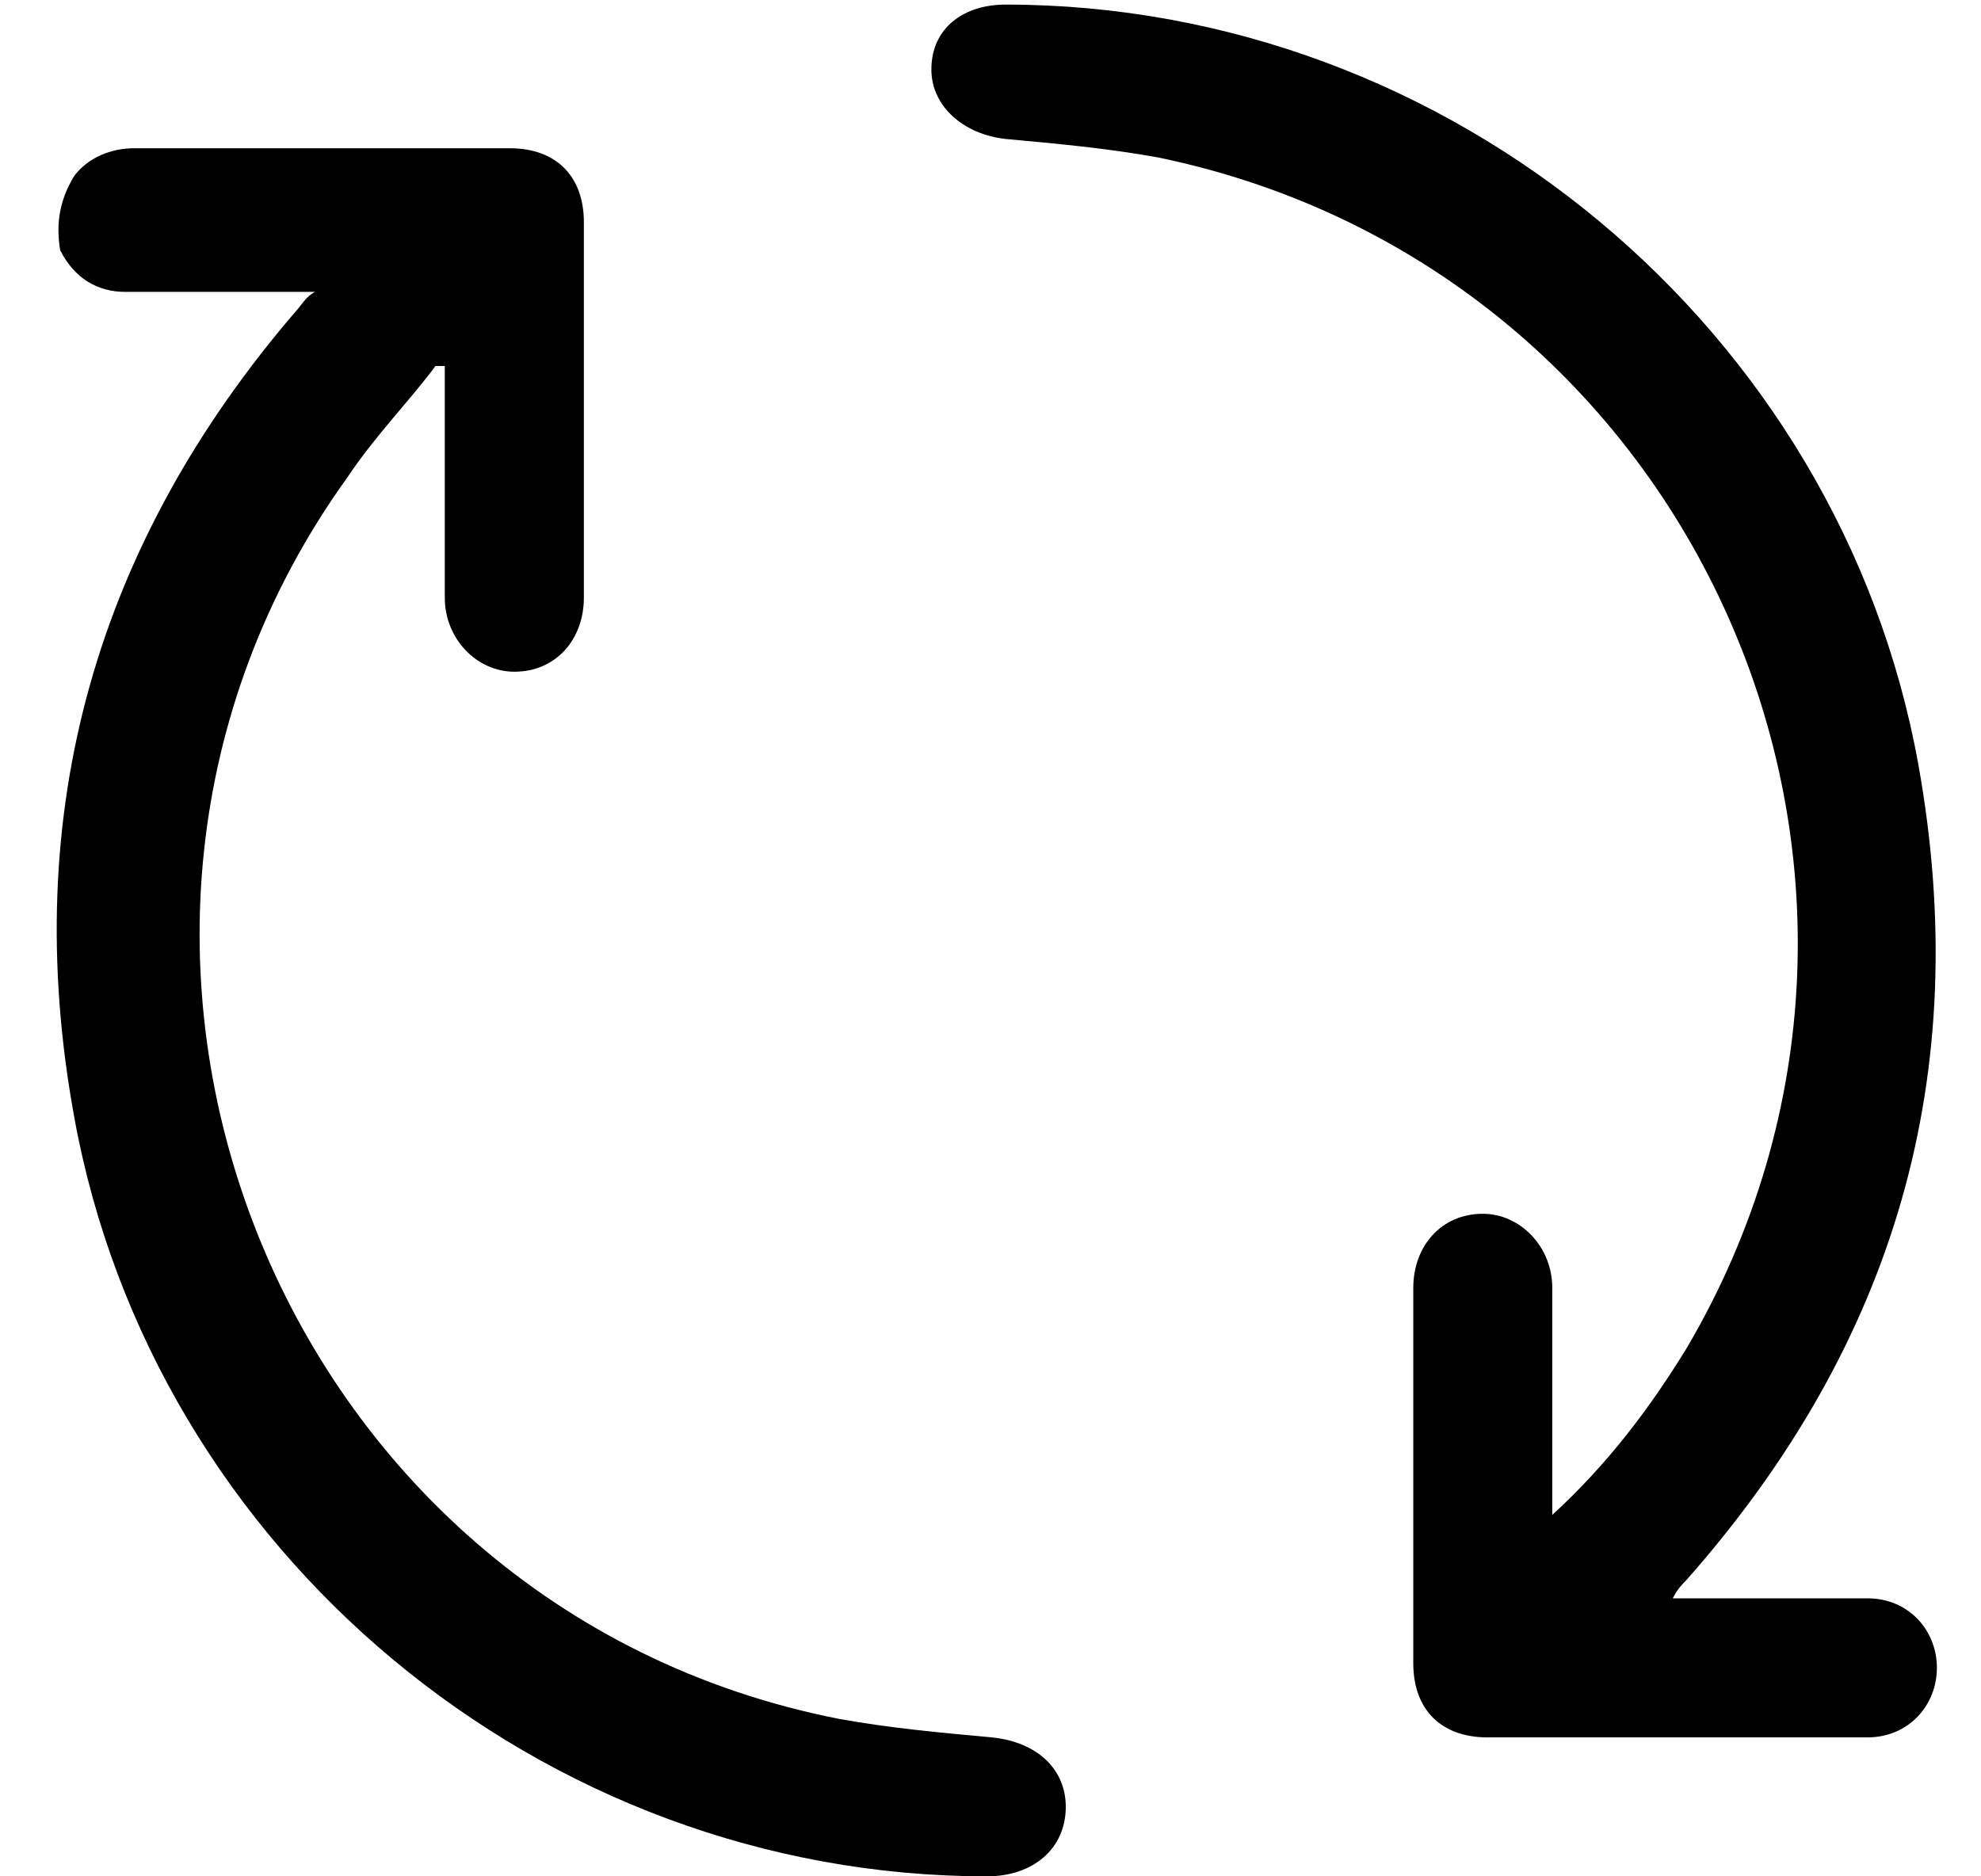
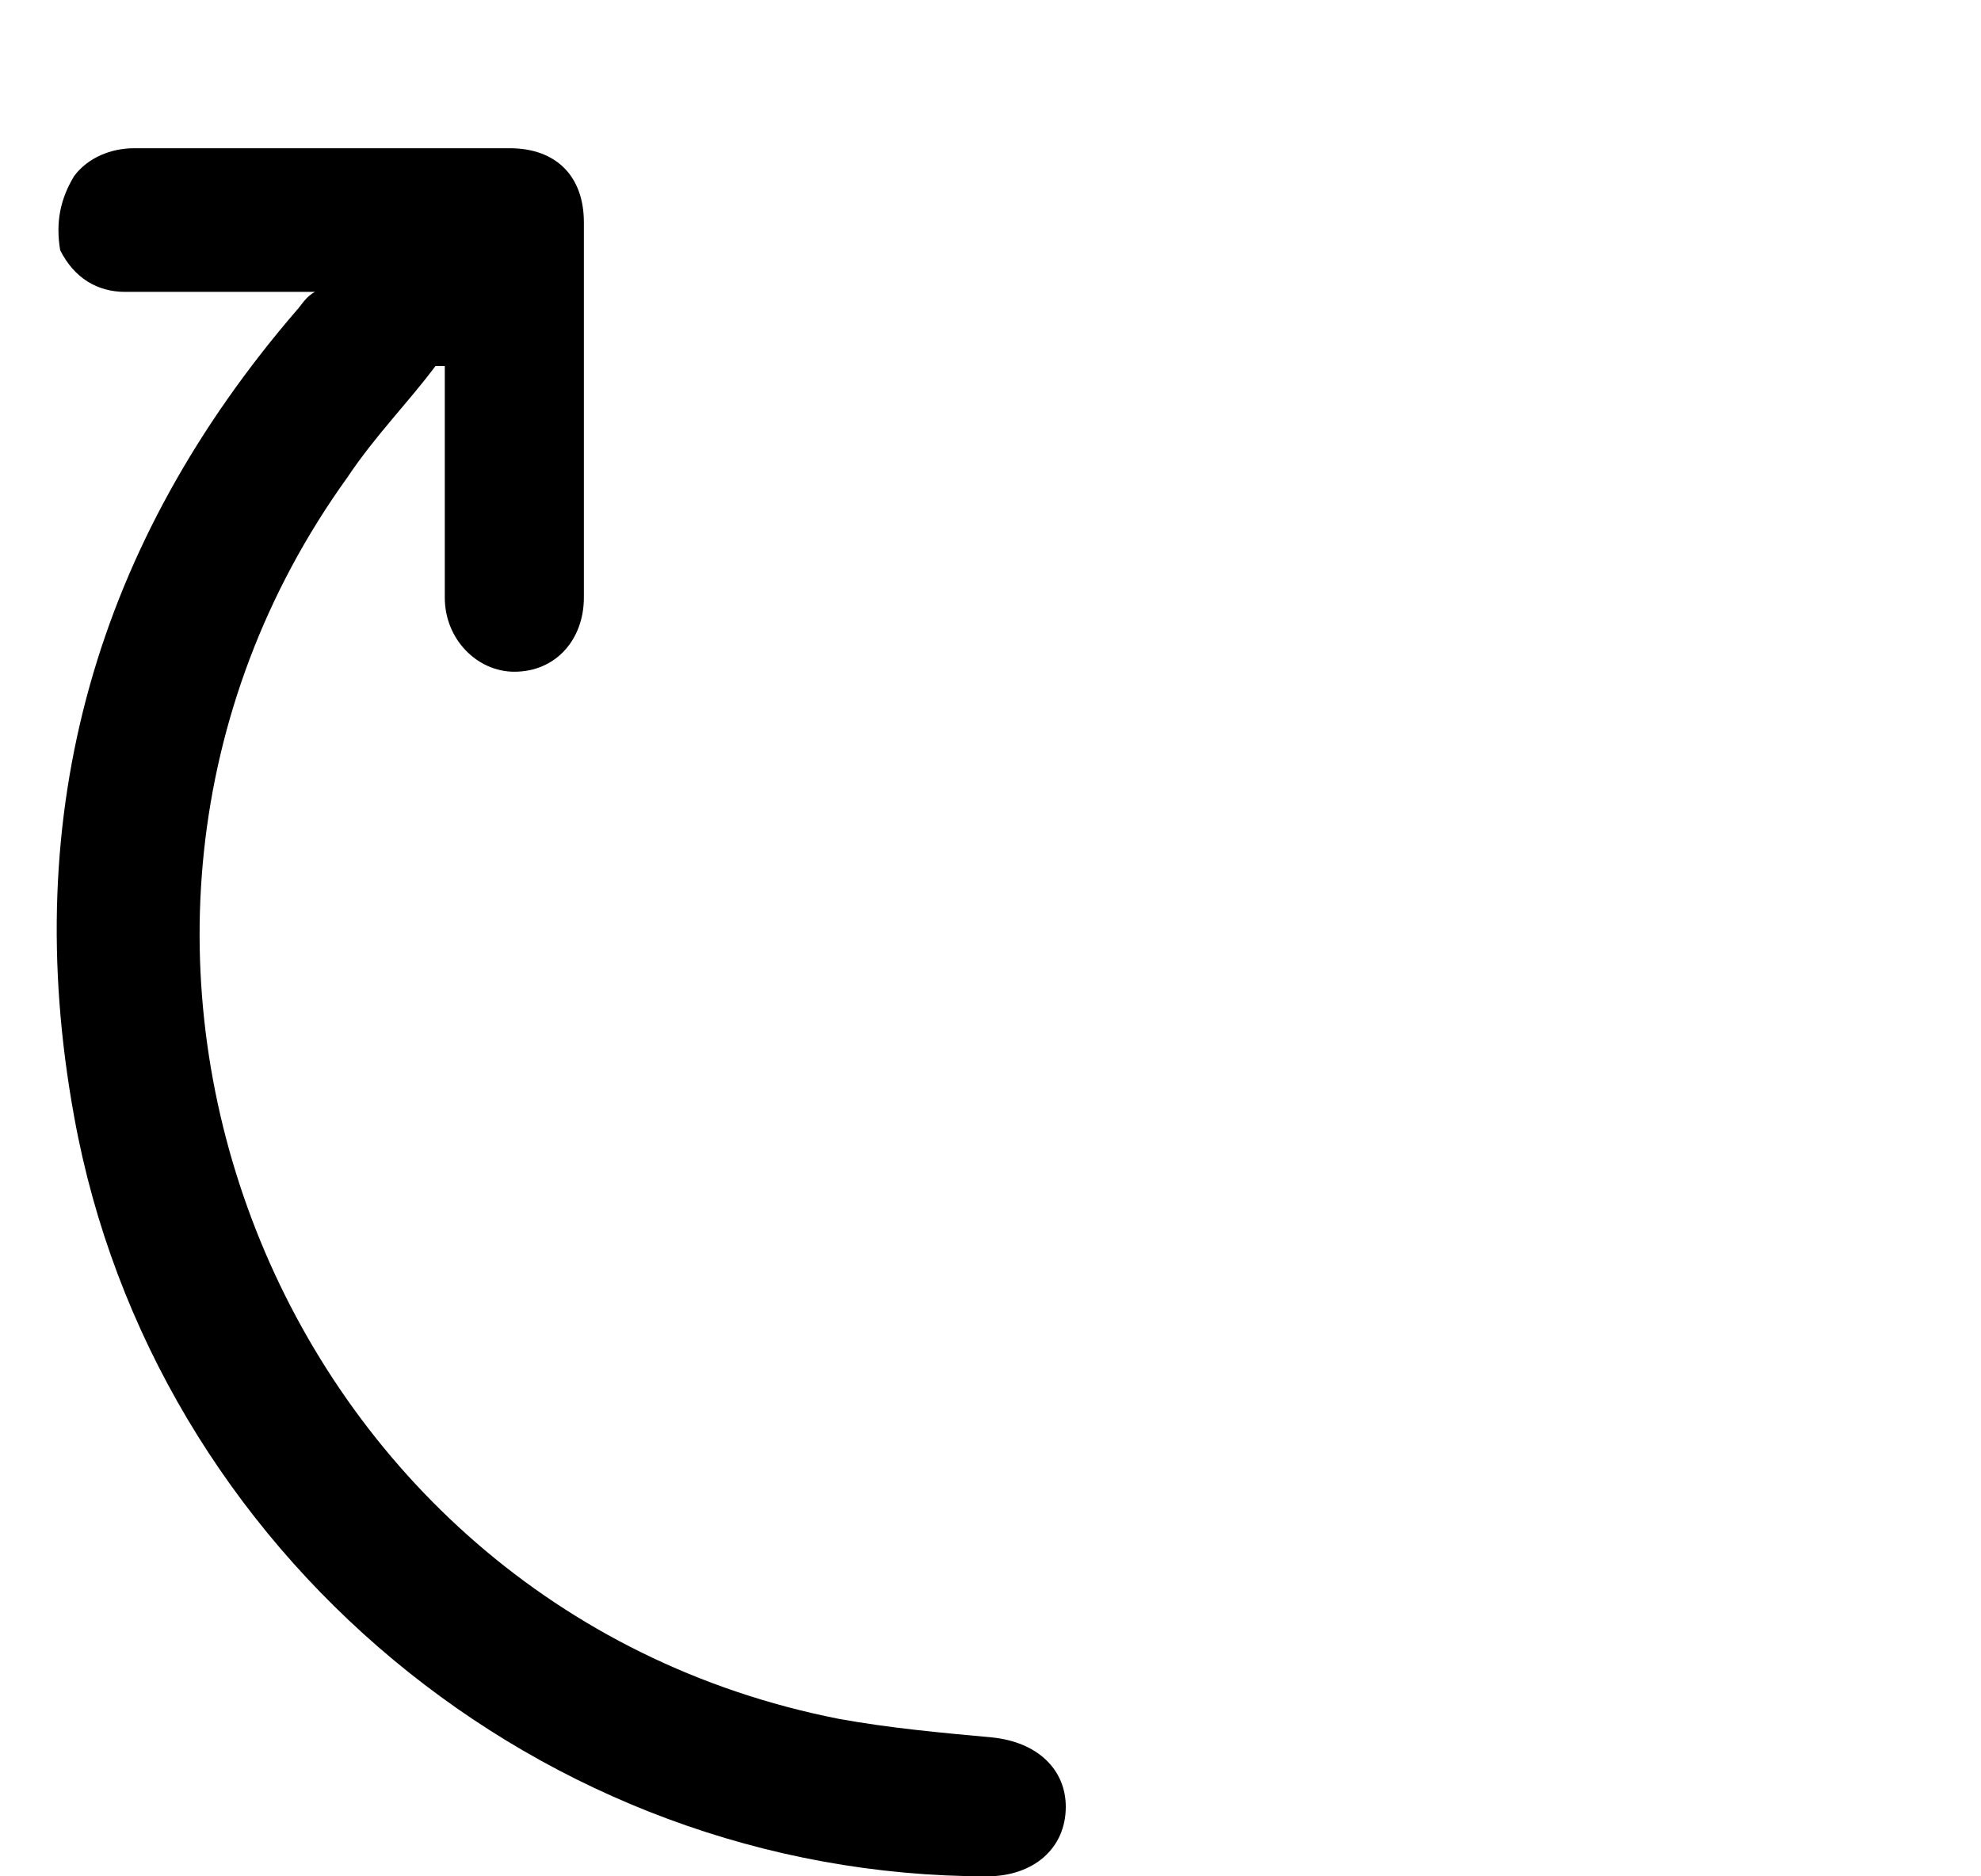
<svg xmlns="http://www.w3.org/2000/svg" width="19" height="18" viewBox="0 0 19 18" fill="none">
  <path d="M4.177 3.511C3.911 3.867 3.6 4.178 3.333 4.578C0.133 9.022 2.622 15.422 8.044 16.489C8.533 16.578 9.022 16.622 9.511 16.667C9.955 16.711 10.222 16.978 10.222 17.333C10.222 17.733 9.911 18 9.466 18C5.2 18 1.466 14.889 0.711 10.711C0.177 7.778 0.933 5.2 2.844 2.978C2.888 2.933 2.933 2.844 3.022 2.8C2.933 2.8 2.844 2.8 2.755 2.8C2.222 2.8 1.733 2.8 1.2 2.8C0.933 2.8 0.711 2.667 0.577 2.4C0.533 2.133 0.577 1.911 0.711 1.689C0.844 1.511 1.066 1.422 1.288 1.422C2.488 1.422 3.688 1.422 4.888 1.422C5.333 1.422 5.6 1.689 5.6 2.133C5.6 3.333 5.6 4.533 5.6 5.733C5.6 6.133 5.333 6.444 4.933 6.444C4.577 6.444 4.266 6.133 4.266 5.733C4.266 5.067 4.266 4.4 4.266 3.733C4.266 3.644 4.266 3.6 4.266 3.511C4.222 3.511 4.222 3.511 4.177 3.511Z" fill="black" />
-   <path d="M14.888 14.533C15.421 14.044 15.822 13.511 16.177 12.933C18.844 8.4 16.266 2.578 11.11 1.511C10.621 1.422 10.133 1.378 9.644 1.333C9.244 1.289 8.933 1.022 8.933 0.667C8.933 0.267 9.244 0.044 9.644 0.044C13.91 0.044 17.644 3.156 18.399 7.333C18.933 10.311 18.177 12.889 16.177 15.155C16.133 15.2 16.088 15.244 16.044 15.333C16.133 15.333 16.221 15.333 16.266 15.333C16.799 15.333 17.377 15.333 17.91 15.333C18.31 15.333 18.577 15.644 18.577 16C18.577 16.355 18.31 16.667 17.91 16.667C17.777 16.667 17.644 16.667 17.51 16.667C16.444 16.667 15.377 16.667 14.266 16.667C13.822 16.667 13.555 16.4 13.555 15.956C13.555 14.755 13.555 13.556 13.555 12.355C13.555 11.956 13.822 11.644 14.222 11.644C14.577 11.644 14.888 11.956 14.888 12.355C14.888 12.978 14.888 13.644 14.888 14.267C14.888 14.311 14.888 14.355 14.888 14.533Z" fill="black" />
</svg>